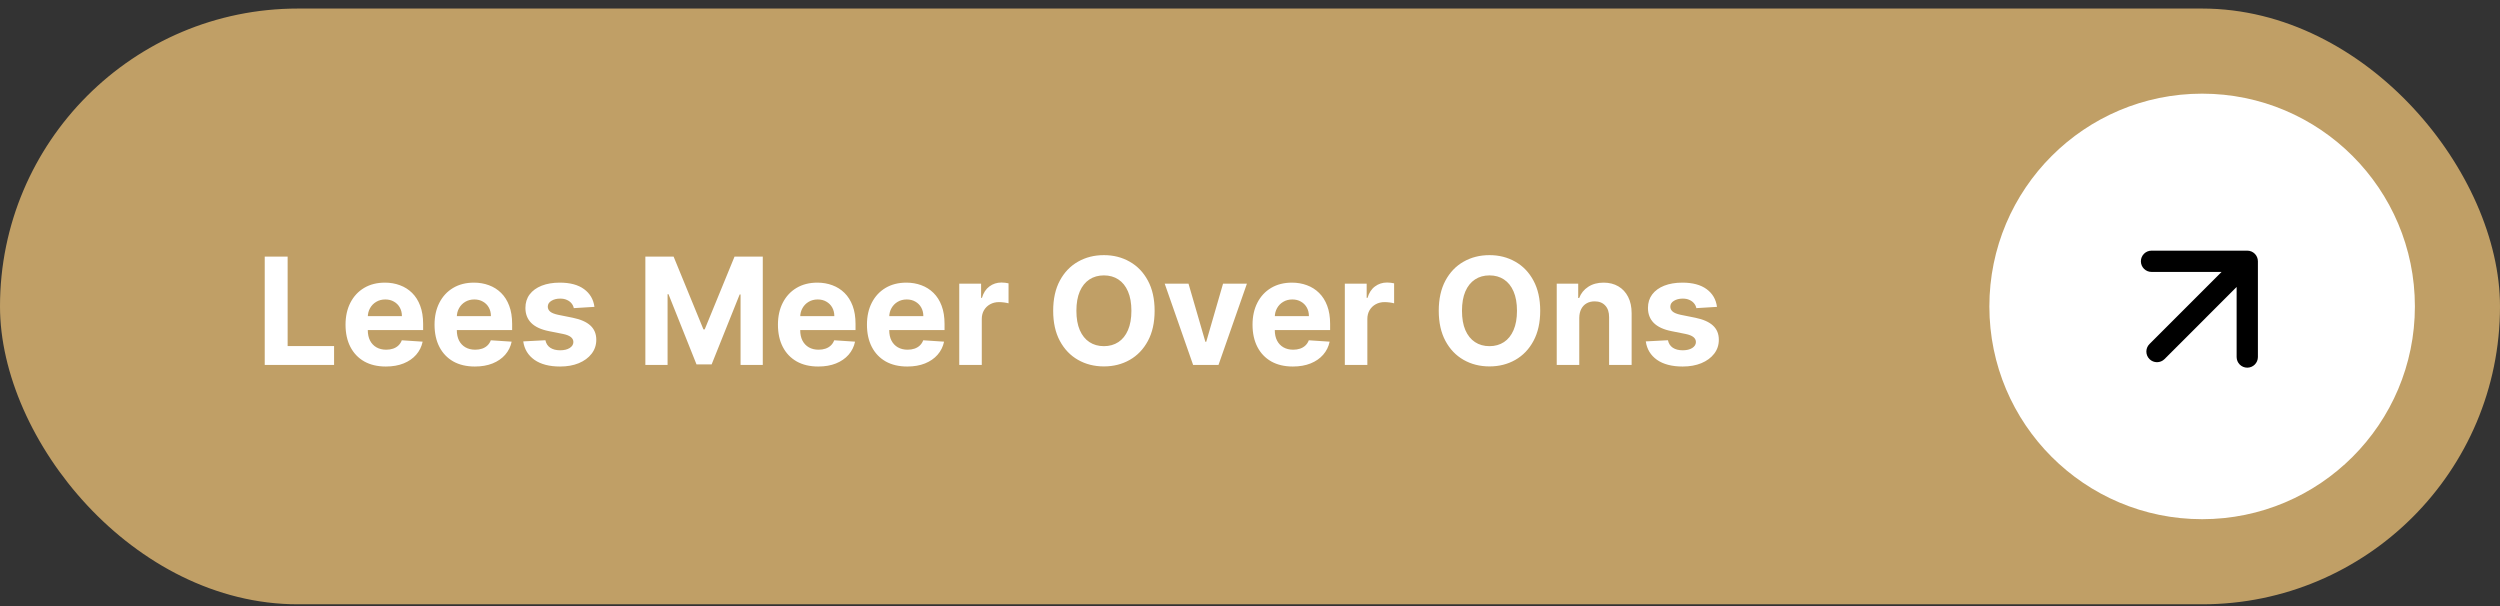
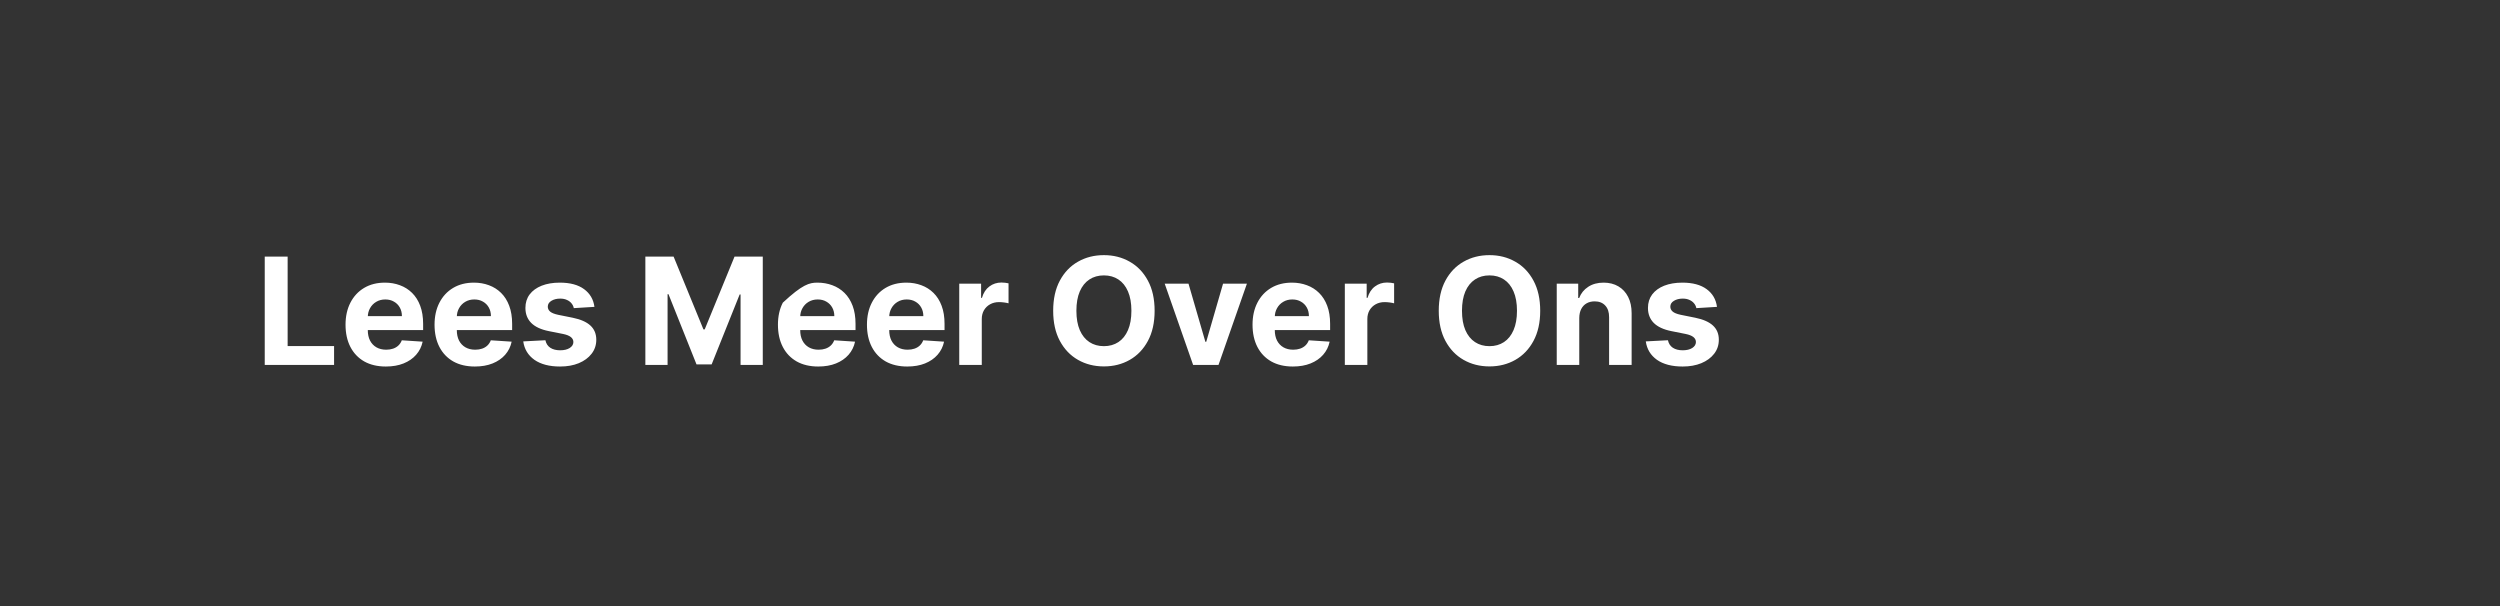
<svg xmlns="http://www.w3.org/2000/svg" width="235" height="57" viewBox="0 0 235 57" fill="none">
  <rect x="0" y="0" width="235" height="57" fill="#333333" stroke="none" />
-   <rect y="0.804" width="235" height="56" rx="28" fill="#C09F66" />
-   <path d="M24.885 34.304V24.122H27.038V32.529H31.403V34.304H24.885ZM36.269 34.453C35.483 34.453 34.807 34.294 34.24 33.976C33.677 33.654 33.243 33.2 32.938 32.613C32.633 32.023 32.48 31.326 32.48 30.52C32.48 29.735 32.633 29.045 32.938 28.452C33.243 27.859 33.672 27.396 34.225 27.065C34.782 26.734 35.435 26.568 36.184 26.568C36.688 26.568 37.157 26.649 37.591 26.811C38.029 26.971 38.41 27.211 38.735 27.532C39.063 27.854 39.318 28.258 39.5 28.745C39.682 29.229 39.774 29.796 39.774 30.446V31.027H33.325V29.715H37.78C37.78 29.41 37.714 29.14 37.581 28.905C37.449 28.669 37.265 28.485 37.029 28.353C36.797 28.217 36.527 28.149 36.219 28.149C35.897 28.149 35.612 28.224 35.364 28.373C35.118 28.518 34.926 28.716 34.787 28.964C34.648 29.209 34.577 29.483 34.573 29.785V31.032C34.573 31.41 34.643 31.737 34.782 32.012C34.925 32.287 35.125 32.499 35.384 32.648C35.642 32.797 35.949 32.872 36.303 32.872C36.539 32.872 36.754 32.839 36.95 32.773C37.145 32.706 37.313 32.607 37.452 32.474C37.591 32.342 37.697 32.179 37.77 31.987L39.729 32.116C39.629 32.587 39.426 32.998 39.117 33.349C38.812 33.697 38.418 33.969 37.934 34.164C37.453 34.357 36.898 34.453 36.269 34.453ZM44.636 34.453C43.85 34.453 43.174 34.294 42.607 33.976C42.044 33.654 41.61 33.2 41.305 32.613C41 32.023 40.847 31.326 40.847 30.52C40.847 29.735 41 29.045 41.305 28.452C41.61 27.859 42.039 27.396 42.593 27.065C43.149 26.734 43.802 26.568 44.551 26.568C45.055 26.568 45.524 26.649 45.958 26.811C46.396 26.971 46.777 27.211 47.102 27.532C47.43 27.854 47.685 28.258 47.867 28.745C48.05 29.229 48.141 29.796 48.141 30.446V31.027H41.693V29.715H46.147C46.147 29.41 46.081 29.14 45.948 28.905C45.816 28.669 45.632 28.485 45.397 28.353C45.164 28.217 44.894 28.149 44.586 28.149C44.265 28.149 43.98 28.224 43.731 28.373C43.486 28.518 43.294 28.716 43.154 28.964C43.015 29.209 42.944 29.483 42.941 29.785V31.032C42.941 31.41 43.01 31.737 43.149 32.012C43.292 32.287 43.492 32.499 43.751 32.648C44.009 32.797 44.316 32.872 44.671 32.872C44.906 32.872 45.121 32.839 45.317 32.773C45.513 32.706 45.68 32.607 45.819 32.474C45.958 32.342 46.064 32.179 46.137 31.987L48.096 32.116C47.997 32.587 47.793 32.998 47.485 33.349C47.18 33.697 46.785 33.969 46.301 34.164C45.821 34.357 45.266 34.453 44.636 34.453ZM55.877 28.845L53.938 28.964C53.904 28.799 53.833 28.649 53.724 28.517C53.614 28.381 53.47 28.273 53.291 28.194C53.116 28.111 52.905 28.069 52.66 28.069C52.332 28.069 52.055 28.139 51.83 28.278C51.604 28.414 51.492 28.596 51.492 28.825C51.492 29.007 51.565 29.161 51.71 29.287C51.856 29.413 52.106 29.514 52.461 29.591L53.843 29.869C54.586 30.021 55.139 30.267 55.504 30.605C55.868 30.943 56.051 31.387 56.051 31.937C56.051 32.438 55.903 32.877 55.608 33.255C55.316 33.633 54.915 33.928 54.405 34.14C53.898 34.349 53.313 34.453 52.65 34.453C51.639 34.453 50.834 34.242 50.234 33.822C49.637 33.397 49.288 32.821 49.185 32.091L51.268 31.982C51.331 32.29 51.483 32.526 51.725 32.688C51.967 32.847 52.277 32.927 52.655 32.927C53.026 32.927 53.325 32.855 53.55 32.713C53.779 32.567 53.895 32.38 53.898 32.151C53.895 31.959 53.813 31.801 53.654 31.679C53.495 31.553 53.25 31.457 52.919 31.39L51.596 31.127C50.85 30.978 50.295 30.719 49.931 30.351C49.569 29.983 49.389 29.514 49.389 28.944C49.389 28.454 49.521 28.031 49.786 27.677C50.055 27.322 50.431 27.049 50.915 26.856C51.402 26.664 51.972 26.568 52.625 26.568C53.59 26.568 54.349 26.772 54.902 27.179C55.459 27.587 55.784 28.142 55.877 28.845ZM60.664 24.122H63.319L66.123 30.963H66.242L69.046 24.122H71.701V34.304H69.613V27.677H69.529L66.894 34.254H65.472L62.837 27.652H62.752V34.304H60.664V24.122ZM76.915 34.453C76.13 34.453 75.454 34.294 74.887 33.976C74.323 33.654 73.889 33.2 73.584 32.613C73.279 32.023 73.127 31.326 73.127 30.52C73.127 29.735 73.279 29.045 73.584 28.452C73.889 27.859 74.318 27.396 74.872 27.065C75.429 26.734 76.082 26.568 76.831 26.568C77.334 26.568 77.803 26.649 78.238 26.811C78.675 26.971 79.056 27.211 79.381 27.532C79.709 27.854 79.964 28.258 80.147 28.745C80.329 29.229 80.42 29.796 80.42 30.446V31.027H73.972V29.715H78.427C78.427 29.41 78.36 29.14 78.228 28.905C78.095 28.669 77.911 28.485 77.676 28.353C77.444 28.217 77.174 28.149 76.865 28.149C76.544 28.149 76.259 28.224 76.01 28.373C75.765 28.518 75.573 28.716 75.434 28.964C75.294 29.209 75.223 29.483 75.22 29.785V31.032C75.22 31.41 75.289 31.737 75.429 32.012C75.571 32.287 75.772 32.499 76.03 32.648C76.289 32.797 76.595 32.872 76.95 32.872C77.185 32.872 77.401 32.839 77.596 32.773C77.792 32.706 77.959 32.607 78.098 32.474C78.238 32.342 78.344 32.179 78.416 31.987L80.375 32.116C80.276 32.587 80.072 32.998 79.764 33.349C79.459 33.697 79.064 33.969 78.581 34.164C78.1 34.357 77.545 34.453 76.915 34.453ZM85.282 34.453C84.497 34.453 83.821 34.294 83.254 33.976C82.691 33.654 82.256 33.2 81.951 32.613C81.646 32.023 81.494 31.326 81.494 30.52C81.494 29.735 81.646 29.045 81.951 28.452C82.256 27.859 82.686 27.396 83.239 27.065C83.796 26.734 84.449 26.568 85.198 26.568C85.702 26.568 86.171 26.649 86.605 26.811C87.042 26.971 87.423 27.211 87.748 27.532C88.076 27.854 88.332 28.258 88.514 28.745C88.696 29.229 88.787 29.796 88.787 30.446V31.027H82.339V29.715H86.794C86.794 29.41 86.727 29.14 86.595 28.905C86.462 28.669 86.278 28.485 86.043 28.353C85.811 28.217 85.541 28.149 85.233 28.149C84.911 28.149 84.626 28.224 84.377 28.373C84.132 28.518 83.94 28.716 83.801 28.964C83.662 29.209 83.59 29.483 83.587 29.785V31.032C83.587 31.41 83.657 31.737 83.796 32.012C83.938 32.287 84.139 32.499 84.397 32.648C84.656 32.797 84.963 32.872 85.317 32.872C85.552 32.872 85.768 32.839 85.963 32.773C86.159 32.706 86.326 32.607 86.466 32.474C86.605 32.342 86.711 32.179 86.784 31.987L88.743 32.116C88.643 32.587 88.439 32.998 88.131 33.349C87.826 33.697 87.432 33.969 86.948 34.164C86.467 34.357 85.912 34.453 85.282 34.453ZM90.169 34.304V26.667H92.223V28H92.302C92.441 27.526 92.675 27.168 93.003 26.926C93.331 26.681 93.709 26.558 94.137 26.558C94.243 26.558 94.357 26.565 94.48 26.578C94.602 26.591 94.71 26.609 94.803 26.633V28.512C94.704 28.482 94.566 28.456 94.39 28.432C94.215 28.409 94.054 28.398 93.908 28.398C93.597 28.398 93.318 28.465 93.073 28.601C92.831 28.734 92.639 28.919 92.496 29.158C92.357 29.397 92.287 29.672 92.287 29.983V34.304H90.169ZM108.534 29.213C108.534 30.323 108.324 31.268 107.903 32.047C107.485 32.825 106.915 33.42 106.193 33.831C105.474 34.239 104.665 34.443 103.767 34.443C102.862 34.443 102.05 34.237 101.331 33.826C100.611 33.416 100.043 32.821 99.625 32.042C99.208 31.263 98.999 30.32 98.999 29.213C98.999 28.102 99.208 27.158 99.625 26.379C100.043 25.6 100.611 25.007 101.331 24.599C102.05 24.188 102.862 23.983 103.767 23.983C104.665 23.983 105.474 24.188 106.193 24.599C106.915 25.007 107.485 25.6 107.903 26.379C108.324 27.158 108.534 28.102 108.534 29.213ZM106.352 29.213C106.352 28.494 106.244 27.887 106.029 27.393C105.817 26.899 105.517 26.525 105.129 26.27C104.741 26.014 104.287 25.887 103.767 25.887C103.246 25.887 102.792 26.014 102.404 26.27C102.017 26.525 101.715 26.899 101.5 27.393C101.288 27.887 101.181 28.494 101.181 29.213C101.181 29.932 101.288 30.539 101.5 31.032C101.715 31.526 102.017 31.901 102.404 32.156C102.792 32.411 103.246 32.539 103.767 32.539C104.287 32.539 104.741 32.411 105.129 32.156C105.517 31.901 105.817 31.526 106.029 31.032C106.244 30.539 106.352 29.932 106.352 29.213ZM117.209 26.667L114.539 34.304H112.153L109.483 26.667H111.72L113.306 32.131H113.385L114.966 26.667H117.209ZM121.526 34.453C120.741 34.453 120.065 34.294 119.498 33.976C118.935 33.654 118.5 33.2 118.195 32.613C117.891 32.023 117.738 31.326 117.738 30.52C117.738 29.735 117.891 29.045 118.195 28.452C118.5 27.859 118.93 27.396 119.483 27.065C120.04 26.734 120.693 26.568 121.442 26.568C121.946 26.568 122.415 26.649 122.849 26.811C123.286 26.971 123.668 27.211 123.992 27.532C124.32 27.854 124.576 28.258 124.758 28.745C124.94 29.229 125.031 29.796 125.031 30.446V31.027H118.583V29.715H123.038C123.038 29.41 122.972 29.14 122.839 28.905C122.706 28.669 122.522 28.485 122.287 28.353C122.055 28.217 121.785 28.149 121.477 28.149C121.155 28.149 120.87 28.224 120.622 28.373C120.376 28.518 120.184 28.716 120.045 28.964C119.906 29.209 119.834 29.483 119.831 29.785V31.032C119.831 31.41 119.901 31.737 120.04 32.012C120.182 32.287 120.383 32.499 120.642 32.648C120.9 32.797 121.207 32.872 121.561 32.872C121.797 32.872 122.012 32.839 122.208 32.773C122.403 32.706 122.57 32.607 122.71 32.474C122.849 32.342 122.955 32.179 123.028 31.987L124.987 32.116C124.887 32.587 124.683 32.998 124.375 33.349C124.07 33.697 123.676 33.969 123.192 34.164C122.711 34.357 122.156 34.453 121.526 34.453ZM126.414 34.304V26.667H128.467V28H128.546C128.686 27.526 128.919 27.168 129.247 26.926C129.575 26.681 129.953 26.558 130.381 26.558C130.487 26.558 130.601 26.565 130.724 26.578C130.847 26.591 130.954 26.609 131.047 26.633V28.512C130.948 28.482 130.81 28.456 130.634 28.432C130.459 28.409 130.298 28.398 130.152 28.398C129.841 28.398 129.562 28.465 129.317 28.601C129.075 28.734 128.883 28.919 128.74 29.158C128.601 29.397 128.531 29.672 128.531 29.983V34.304H126.414ZM144.779 29.213C144.779 30.323 144.568 31.268 144.147 32.047C143.73 32.825 143.16 33.42 142.437 33.831C141.718 34.239 140.909 34.443 140.011 34.443C139.106 34.443 138.294 34.237 137.575 33.826C136.856 33.416 136.287 32.821 135.869 32.042C135.452 31.263 135.243 30.32 135.243 29.213C135.243 28.102 135.452 27.158 135.869 26.379C136.287 25.6 136.856 25.007 137.575 24.599C138.294 24.188 139.106 23.983 140.011 23.983C140.909 23.983 141.718 24.188 142.437 24.599C143.16 25.007 143.73 25.6 144.147 26.379C144.568 27.158 144.779 28.102 144.779 29.213ZM142.596 29.213C142.596 28.494 142.488 27.887 142.273 27.393C142.061 26.899 141.761 26.525 141.373 26.27C140.985 26.014 140.531 25.887 140.011 25.887C139.49 25.887 139.036 26.014 138.649 26.27C138.261 26.525 137.959 26.899 137.744 27.393C137.532 27.887 137.426 28.494 137.426 29.213C137.426 29.932 137.532 30.539 137.744 31.032C137.959 31.526 138.261 31.901 138.649 32.156C139.036 32.411 139.49 32.539 140.011 32.539C140.531 32.539 140.985 32.411 141.373 32.156C141.761 31.901 142.061 31.526 142.273 31.032C142.488 30.539 142.596 29.932 142.596 29.213ZM148.451 29.889V34.304H146.333V26.667H148.352V28.015H148.441C148.61 27.57 148.894 27.219 149.292 26.961C149.689 26.699 150.172 26.568 150.738 26.568C151.269 26.568 151.731 26.684 152.125 26.916C152.52 27.148 152.826 27.479 153.045 27.91C153.264 28.338 153.373 28.848 153.373 29.442V34.304H151.255V29.819C151.259 29.352 151.139 28.987 150.897 28.726C150.655 28.46 150.322 28.328 149.898 28.328C149.613 28.328 149.361 28.389 149.142 28.512C148.927 28.634 148.758 28.813 148.635 29.049C148.516 29.281 148.455 29.561 148.451 29.889ZM161.396 28.845L159.457 28.964C159.424 28.799 159.353 28.649 159.243 28.517C159.134 28.381 158.99 28.273 158.811 28.194C158.635 28.111 158.425 28.069 158.18 28.069C157.851 28.069 157.575 28.139 157.349 28.278C157.124 28.414 157.011 28.596 157.011 28.825C157.011 29.007 157.084 29.161 157.23 29.287C157.376 29.413 157.626 29.514 157.981 29.591L159.363 29.869C160.105 30.021 160.659 30.267 161.023 30.605C161.388 30.943 161.57 31.387 161.57 31.937C161.57 32.438 161.423 32.877 161.128 33.255C160.836 33.633 160.435 33.928 159.925 34.14C159.417 34.349 158.832 34.453 158.17 34.453C157.159 34.453 156.353 34.242 155.753 33.822C155.157 33.397 154.807 32.821 154.704 32.091L156.787 31.982C156.85 32.29 157.003 32.526 157.245 32.688C157.487 32.847 157.797 32.927 158.175 32.927C158.546 32.927 158.844 32.855 159.069 32.713C159.298 32.567 159.414 32.38 159.417 32.151C159.414 31.959 159.333 31.801 159.174 31.679C159.015 31.553 158.769 31.457 158.438 31.39L157.116 31.127C156.37 30.978 155.815 30.719 155.45 30.351C155.089 29.983 154.908 29.514 154.908 28.944C154.908 28.454 155.041 28.031 155.306 27.677C155.574 27.322 155.951 27.049 156.434 26.856C156.922 26.664 157.492 26.568 158.145 26.568C159.109 26.568 159.868 26.772 160.422 27.179C160.979 27.587 161.303 28.142 161.396 28.845Z" fill="white" />
-   <circle cx="207" cy="28.804" r="20" fill="white" />
-   <path d="M202.051 32.339C201.66 32.73 201.66 33.363 202.051 33.754C202.441 34.144 203.074 34.144 203.465 33.754L202.051 32.339ZM212.243 24.561C212.243 24.009 211.795 23.561 211.243 23.561L202.243 23.561C201.691 23.561 201.243 24.009 201.243 24.561C201.243 25.113 201.691 25.561 202.243 25.561L210.243 25.561L210.243 33.561C210.243 34.113 210.691 34.561 211.243 34.561C211.795 34.561 212.243 34.113 212.243 33.561L212.243 24.561ZM203.465 33.754L211.95 25.268L210.536 23.854L202.051 32.339L203.465 33.754Z" fill="black" />
+   <path d="M24.885 34.304V24.122H27.038V32.529H31.403V34.304H24.885ZM36.269 34.453C35.483 34.453 34.807 34.294 34.24 33.976C33.677 33.654 33.243 33.2 32.938 32.613C32.633 32.023 32.48 31.326 32.48 30.52C32.48 29.735 32.633 29.045 32.938 28.452C33.243 27.859 33.672 27.396 34.225 27.065C34.782 26.734 35.435 26.568 36.184 26.568C36.688 26.568 37.157 26.649 37.591 26.811C38.029 26.971 38.41 27.211 38.735 27.532C39.063 27.854 39.318 28.258 39.5 28.745C39.682 29.229 39.774 29.796 39.774 30.446V31.027H33.325V29.715H37.78C37.78 29.41 37.714 29.14 37.581 28.905C37.449 28.669 37.265 28.485 37.029 28.353C36.797 28.217 36.527 28.149 36.219 28.149C35.897 28.149 35.612 28.224 35.364 28.373C35.118 28.518 34.926 28.716 34.787 28.964C34.648 29.209 34.577 29.483 34.573 29.785V31.032C34.573 31.41 34.643 31.737 34.782 32.012C34.925 32.287 35.125 32.499 35.384 32.648C35.642 32.797 35.949 32.872 36.303 32.872C36.539 32.872 36.754 32.839 36.95 32.773C37.145 32.706 37.313 32.607 37.452 32.474C37.591 32.342 37.697 32.179 37.77 31.987L39.729 32.116C39.629 32.587 39.426 32.998 39.117 33.349C38.812 33.697 38.418 33.969 37.934 34.164C37.453 34.357 36.898 34.453 36.269 34.453ZM44.636 34.453C43.85 34.453 43.174 34.294 42.607 33.976C42.044 33.654 41.61 33.2 41.305 32.613C41 32.023 40.847 31.326 40.847 30.52C40.847 29.735 41 29.045 41.305 28.452C41.61 27.859 42.039 27.396 42.593 27.065C43.149 26.734 43.802 26.568 44.551 26.568C45.055 26.568 45.524 26.649 45.958 26.811C46.396 26.971 46.777 27.211 47.102 27.532C47.43 27.854 47.685 28.258 47.867 28.745C48.05 29.229 48.141 29.796 48.141 30.446V31.027H41.693V29.715H46.147C46.147 29.41 46.081 29.14 45.948 28.905C45.816 28.669 45.632 28.485 45.397 28.353C45.164 28.217 44.894 28.149 44.586 28.149C44.265 28.149 43.98 28.224 43.731 28.373C43.486 28.518 43.294 28.716 43.154 28.964C43.015 29.209 42.944 29.483 42.941 29.785V31.032C42.941 31.41 43.01 31.737 43.149 32.012C43.292 32.287 43.492 32.499 43.751 32.648C44.009 32.797 44.316 32.872 44.671 32.872C44.906 32.872 45.121 32.839 45.317 32.773C45.513 32.706 45.68 32.607 45.819 32.474C45.958 32.342 46.064 32.179 46.137 31.987L48.096 32.116C47.997 32.587 47.793 32.998 47.485 33.349C47.18 33.697 46.785 33.969 46.301 34.164C45.821 34.357 45.266 34.453 44.636 34.453ZM55.877 28.845L53.938 28.964C53.904 28.799 53.833 28.649 53.724 28.517C53.614 28.381 53.47 28.273 53.291 28.194C53.116 28.111 52.905 28.069 52.66 28.069C52.332 28.069 52.055 28.139 51.83 28.278C51.604 28.414 51.492 28.596 51.492 28.825C51.492 29.007 51.565 29.161 51.71 29.287C51.856 29.413 52.106 29.514 52.461 29.591L53.843 29.869C54.586 30.021 55.139 30.267 55.504 30.605C55.868 30.943 56.051 31.387 56.051 31.937C56.051 32.438 55.903 32.877 55.608 33.255C55.316 33.633 54.915 33.928 54.405 34.14C53.898 34.349 53.313 34.453 52.65 34.453C51.639 34.453 50.834 34.242 50.234 33.822C49.637 33.397 49.288 32.821 49.185 32.091L51.268 31.982C51.331 32.29 51.483 32.526 51.725 32.688C51.967 32.847 52.277 32.927 52.655 32.927C53.026 32.927 53.325 32.855 53.55 32.713C53.779 32.567 53.895 32.38 53.898 32.151C53.895 31.959 53.813 31.801 53.654 31.679C53.495 31.553 53.25 31.457 52.919 31.39L51.596 31.127C50.85 30.978 50.295 30.719 49.931 30.351C49.569 29.983 49.389 29.514 49.389 28.944C49.389 28.454 49.521 28.031 49.786 27.677C50.055 27.322 50.431 27.049 50.915 26.856C51.402 26.664 51.972 26.568 52.625 26.568C53.59 26.568 54.349 26.772 54.902 27.179C55.459 27.587 55.784 28.142 55.877 28.845ZM60.664 24.122H63.319L66.123 30.963H66.242L69.046 24.122H71.701V34.304H69.613V27.677H69.529L66.894 34.254H65.472L62.837 27.652H62.752V34.304H60.664V24.122ZM76.915 34.453C76.13 34.453 75.454 34.294 74.887 33.976C74.323 33.654 73.889 33.2 73.584 32.613C73.279 32.023 73.127 31.326 73.127 30.52C73.127 29.735 73.279 29.045 73.584 28.452C75.429 26.734 76.082 26.568 76.831 26.568C77.334 26.568 77.803 26.649 78.238 26.811C78.675 26.971 79.056 27.211 79.381 27.532C79.709 27.854 79.964 28.258 80.147 28.745C80.329 29.229 80.42 29.796 80.42 30.446V31.027H73.972V29.715H78.427C78.427 29.41 78.36 29.14 78.228 28.905C78.095 28.669 77.911 28.485 77.676 28.353C77.444 28.217 77.174 28.149 76.865 28.149C76.544 28.149 76.259 28.224 76.01 28.373C75.765 28.518 75.573 28.716 75.434 28.964C75.294 29.209 75.223 29.483 75.22 29.785V31.032C75.22 31.41 75.289 31.737 75.429 32.012C75.571 32.287 75.772 32.499 76.03 32.648C76.289 32.797 76.595 32.872 76.95 32.872C77.185 32.872 77.401 32.839 77.596 32.773C77.792 32.706 77.959 32.607 78.098 32.474C78.238 32.342 78.344 32.179 78.416 31.987L80.375 32.116C80.276 32.587 80.072 32.998 79.764 33.349C79.459 33.697 79.064 33.969 78.581 34.164C78.1 34.357 77.545 34.453 76.915 34.453ZM85.282 34.453C84.497 34.453 83.821 34.294 83.254 33.976C82.691 33.654 82.256 33.2 81.951 32.613C81.646 32.023 81.494 31.326 81.494 30.52C81.494 29.735 81.646 29.045 81.951 28.452C82.256 27.859 82.686 27.396 83.239 27.065C83.796 26.734 84.449 26.568 85.198 26.568C85.702 26.568 86.171 26.649 86.605 26.811C87.042 26.971 87.423 27.211 87.748 27.532C88.076 27.854 88.332 28.258 88.514 28.745C88.696 29.229 88.787 29.796 88.787 30.446V31.027H82.339V29.715H86.794C86.794 29.41 86.727 29.14 86.595 28.905C86.462 28.669 86.278 28.485 86.043 28.353C85.811 28.217 85.541 28.149 85.233 28.149C84.911 28.149 84.626 28.224 84.377 28.373C84.132 28.518 83.94 28.716 83.801 28.964C83.662 29.209 83.59 29.483 83.587 29.785V31.032C83.587 31.41 83.657 31.737 83.796 32.012C83.938 32.287 84.139 32.499 84.397 32.648C84.656 32.797 84.963 32.872 85.317 32.872C85.552 32.872 85.768 32.839 85.963 32.773C86.159 32.706 86.326 32.607 86.466 32.474C86.605 32.342 86.711 32.179 86.784 31.987L88.743 32.116C88.643 32.587 88.439 32.998 88.131 33.349C87.826 33.697 87.432 33.969 86.948 34.164C86.467 34.357 85.912 34.453 85.282 34.453ZM90.169 34.304V26.667H92.223V28H92.302C92.441 27.526 92.675 27.168 93.003 26.926C93.331 26.681 93.709 26.558 94.137 26.558C94.243 26.558 94.357 26.565 94.48 26.578C94.602 26.591 94.71 26.609 94.803 26.633V28.512C94.704 28.482 94.566 28.456 94.39 28.432C94.215 28.409 94.054 28.398 93.908 28.398C93.597 28.398 93.318 28.465 93.073 28.601C92.831 28.734 92.639 28.919 92.496 29.158C92.357 29.397 92.287 29.672 92.287 29.983V34.304H90.169ZM108.534 29.213C108.534 30.323 108.324 31.268 107.903 32.047C107.485 32.825 106.915 33.42 106.193 33.831C105.474 34.239 104.665 34.443 103.767 34.443C102.862 34.443 102.05 34.237 101.331 33.826C100.611 33.416 100.043 32.821 99.625 32.042C99.208 31.263 98.999 30.32 98.999 29.213C98.999 28.102 99.208 27.158 99.625 26.379C100.043 25.6 100.611 25.007 101.331 24.599C102.05 24.188 102.862 23.983 103.767 23.983C104.665 23.983 105.474 24.188 106.193 24.599C106.915 25.007 107.485 25.6 107.903 26.379C108.324 27.158 108.534 28.102 108.534 29.213ZM106.352 29.213C106.352 28.494 106.244 27.887 106.029 27.393C105.817 26.899 105.517 26.525 105.129 26.27C104.741 26.014 104.287 25.887 103.767 25.887C103.246 25.887 102.792 26.014 102.404 26.27C102.017 26.525 101.715 26.899 101.5 27.393C101.288 27.887 101.181 28.494 101.181 29.213C101.181 29.932 101.288 30.539 101.5 31.032C101.715 31.526 102.017 31.901 102.404 32.156C102.792 32.411 103.246 32.539 103.767 32.539C104.287 32.539 104.741 32.411 105.129 32.156C105.517 31.901 105.817 31.526 106.029 31.032C106.244 30.539 106.352 29.932 106.352 29.213ZM117.209 26.667L114.539 34.304H112.153L109.483 26.667H111.72L113.306 32.131H113.385L114.966 26.667H117.209ZM121.526 34.453C120.741 34.453 120.065 34.294 119.498 33.976C118.935 33.654 118.5 33.2 118.195 32.613C117.891 32.023 117.738 31.326 117.738 30.52C117.738 29.735 117.891 29.045 118.195 28.452C118.5 27.859 118.93 27.396 119.483 27.065C120.04 26.734 120.693 26.568 121.442 26.568C121.946 26.568 122.415 26.649 122.849 26.811C123.286 26.971 123.668 27.211 123.992 27.532C124.32 27.854 124.576 28.258 124.758 28.745C124.94 29.229 125.031 29.796 125.031 30.446V31.027H118.583V29.715H123.038C123.038 29.41 122.972 29.14 122.839 28.905C122.706 28.669 122.522 28.485 122.287 28.353C122.055 28.217 121.785 28.149 121.477 28.149C121.155 28.149 120.87 28.224 120.622 28.373C120.376 28.518 120.184 28.716 120.045 28.964C119.906 29.209 119.834 29.483 119.831 29.785V31.032C119.831 31.41 119.901 31.737 120.04 32.012C120.182 32.287 120.383 32.499 120.642 32.648C120.9 32.797 121.207 32.872 121.561 32.872C121.797 32.872 122.012 32.839 122.208 32.773C122.403 32.706 122.57 32.607 122.71 32.474C122.849 32.342 122.955 32.179 123.028 31.987L124.987 32.116C124.887 32.587 124.683 32.998 124.375 33.349C124.07 33.697 123.676 33.969 123.192 34.164C122.711 34.357 122.156 34.453 121.526 34.453ZM126.414 34.304V26.667H128.467V28H128.546C128.686 27.526 128.919 27.168 129.247 26.926C129.575 26.681 129.953 26.558 130.381 26.558C130.487 26.558 130.601 26.565 130.724 26.578C130.847 26.591 130.954 26.609 131.047 26.633V28.512C130.948 28.482 130.81 28.456 130.634 28.432C130.459 28.409 130.298 28.398 130.152 28.398C129.841 28.398 129.562 28.465 129.317 28.601C129.075 28.734 128.883 28.919 128.74 29.158C128.601 29.397 128.531 29.672 128.531 29.983V34.304H126.414ZM144.779 29.213C144.779 30.323 144.568 31.268 144.147 32.047C143.73 32.825 143.16 33.42 142.437 33.831C141.718 34.239 140.909 34.443 140.011 34.443C139.106 34.443 138.294 34.237 137.575 33.826C136.856 33.416 136.287 32.821 135.869 32.042C135.452 31.263 135.243 30.32 135.243 29.213C135.243 28.102 135.452 27.158 135.869 26.379C136.287 25.6 136.856 25.007 137.575 24.599C138.294 24.188 139.106 23.983 140.011 23.983C140.909 23.983 141.718 24.188 142.437 24.599C143.16 25.007 143.73 25.6 144.147 26.379C144.568 27.158 144.779 28.102 144.779 29.213ZM142.596 29.213C142.596 28.494 142.488 27.887 142.273 27.393C142.061 26.899 141.761 26.525 141.373 26.27C140.985 26.014 140.531 25.887 140.011 25.887C139.49 25.887 139.036 26.014 138.649 26.27C138.261 26.525 137.959 26.899 137.744 27.393C137.532 27.887 137.426 28.494 137.426 29.213C137.426 29.932 137.532 30.539 137.744 31.032C137.959 31.526 138.261 31.901 138.649 32.156C139.036 32.411 139.49 32.539 140.011 32.539C140.531 32.539 140.985 32.411 141.373 32.156C141.761 31.901 142.061 31.526 142.273 31.032C142.488 30.539 142.596 29.932 142.596 29.213ZM148.451 29.889V34.304H146.333V26.667H148.352V28.015H148.441C148.61 27.57 148.894 27.219 149.292 26.961C149.689 26.699 150.172 26.568 150.738 26.568C151.269 26.568 151.731 26.684 152.125 26.916C152.52 27.148 152.826 27.479 153.045 27.91C153.264 28.338 153.373 28.848 153.373 29.442V34.304H151.255V29.819C151.259 29.352 151.139 28.987 150.897 28.726C150.655 28.46 150.322 28.328 149.898 28.328C149.613 28.328 149.361 28.389 149.142 28.512C148.927 28.634 148.758 28.813 148.635 29.049C148.516 29.281 148.455 29.561 148.451 29.889ZM161.396 28.845L159.457 28.964C159.424 28.799 159.353 28.649 159.243 28.517C159.134 28.381 158.99 28.273 158.811 28.194C158.635 28.111 158.425 28.069 158.18 28.069C157.851 28.069 157.575 28.139 157.349 28.278C157.124 28.414 157.011 28.596 157.011 28.825C157.011 29.007 157.084 29.161 157.23 29.287C157.376 29.413 157.626 29.514 157.981 29.591L159.363 29.869C160.105 30.021 160.659 30.267 161.023 30.605C161.388 30.943 161.57 31.387 161.57 31.937C161.57 32.438 161.423 32.877 161.128 33.255C160.836 33.633 160.435 33.928 159.925 34.14C159.417 34.349 158.832 34.453 158.17 34.453C157.159 34.453 156.353 34.242 155.753 33.822C155.157 33.397 154.807 32.821 154.704 32.091L156.787 31.982C156.85 32.29 157.003 32.526 157.245 32.688C157.487 32.847 157.797 32.927 158.175 32.927C158.546 32.927 158.844 32.855 159.069 32.713C159.298 32.567 159.414 32.38 159.417 32.151C159.414 31.959 159.333 31.801 159.174 31.679C159.015 31.553 158.769 31.457 158.438 31.39L157.116 31.127C156.37 30.978 155.815 30.719 155.45 30.351C155.089 29.983 154.908 29.514 154.908 28.944C154.908 28.454 155.041 28.031 155.306 27.677C155.574 27.322 155.951 27.049 156.434 26.856C156.922 26.664 157.492 26.568 158.145 26.568C159.109 26.568 159.868 26.772 160.422 27.179C160.979 27.587 161.303 28.142 161.396 28.845Z" fill="white" />
</svg>